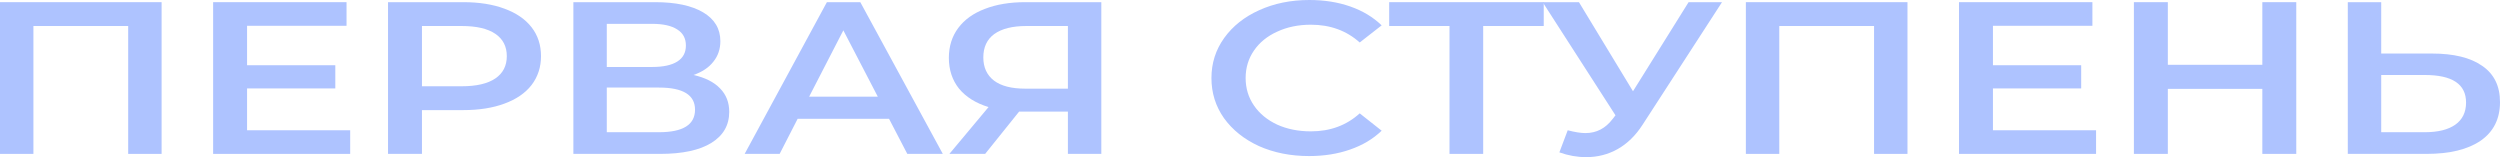
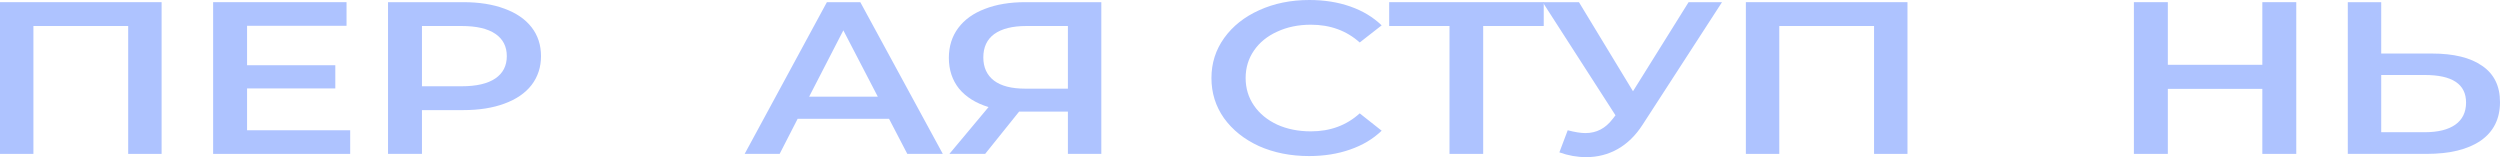
<svg xmlns="http://www.w3.org/2000/svg" width="2100" height="132" viewBox="0 0 2100 132" fill="none">
  <path d="M135.743 1.821V129.269H107.674V21.848H28.07V129.269H0V1.821H135.743Z" fill="#AEC3FF" />
  <path d="M294.158 109.423V129.269H179.028V1.821H291.088V21.666H207.537V54.803H281.658V74.284H207.537V109.423H294.158Z" fill="#AEC3FF" />
  <path d="M389.095 1.821C402.399 1.821 413.949 3.641 423.744 7.283C433.685 10.924 441.287 16.143 446.55 22.941C451.813 29.738 454.445 37.81 454.445 47.156C454.445 56.381 451.813 64.452 446.55 71.371C441.287 78.168 433.685 83.388 423.744 87.029C413.949 90.67 402.399 92.491 389.095 92.491H354.447V129.269H325.938V1.821H389.095ZM387.78 72.463C400.206 72.463 409.636 70.279 416.068 65.909C422.501 61.539 425.717 55.288 425.717 47.156C425.717 39.023 422.501 32.772 416.068 28.403C409.636 24.033 400.206 21.848 387.78 21.848H354.447V72.463H387.78Z" fill="#AEC3FF" />
-   <path d="M582.51 62.996C592.305 65.181 599.761 68.944 604.878 74.284C609.994 79.504 612.553 86.058 612.553 93.948C612.553 105.114 607.582 113.793 597.641 119.983C587.7 126.174 573.299 129.269 554.44 129.269H481.634V1.821H550.273C567.524 1.821 580.974 4.673 590.623 10.378C600.272 16.083 605.097 24.154 605.097 34.593C605.097 41.269 603.123 47.035 599.176 51.89C595.375 56.745 589.819 60.447 582.51 62.996ZM509.704 56.259H547.861C557.071 56.259 564.089 54.742 568.913 51.708C573.738 48.673 576.15 44.182 576.15 38.234C576.15 32.287 573.738 27.796 568.913 24.761C564.089 21.605 557.071 20.028 547.861 20.028H509.704V56.259ZM553.563 111.062C573.738 111.062 583.825 104.75 583.825 92.127C583.825 79.746 573.738 73.556 553.563 73.556H509.704V111.062H553.563Z" fill="#AEC3FF" />
  <path d="M746.782 99.774H670.029L654.897 129.269H625.512L694.59 1.821H722.659L791.956 129.269H762.132L746.782 99.774ZM737.352 81.203L708.405 25.49L679.678 81.203H737.352Z" fill="#AEC3FF" />
  <path d="M925.109 1.821V129.269H897.04V93.766H856.031L827.523 129.269H797.48L830.374 89.942C819.702 86.665 811.442 81.506 805.594 74.466C799.892 67.305 797.041 58.687 797.041 48.612C797.041 38.902 799.673 30.527 804.936 23.487C810.199 16.447 817.655 11.106 827.304 7.465C836.953 3.702 848.283 1.821 861.294 1.821H925.109ZM862.172 21.848C850.476 21.848 841.485 24.094 835.198 28.585C829.058 33.076 825.988 39.63 825.988 48.248C825.988 56.623 828.985 63.117 834.979 67.73C840.973 72.221 849.672 74.466 861.075 74.466H897.04V21.848H862.172Z" fill="#AEC3FF" />
  <path d="M1099.62 131.09C1084.12 131.09 1070.09 128.298 1057.52 122.714C1045.09 117.01 1035.29 109.181 1028.13 99.228C1021.11 89.275 1017.61 78.047 1017.61 65.545C1017.61 53.043 1021.19 41.815 1028.35 31.862C1035.51 21.909 1045.31 14.141 1057.74 8.557C1070.31 2.852 1084.34 0 1099.84 0C1112.41 0 1123.89 1.821 1134.27 5.462C1144.65 9.103 1153.42 14.383 1160.59 21.302L1142.16 35.685C1131.05 25.732 1117.38 20.756 1101.16 20.756C1090.63 20.756 1081.2 22.698 1072.87 26.582C1064.53 30.345 1058.03 35.625 1053.35 42.422C1048.67 49.219 1046.33 56.927 1046.33 65.545C1046.33 74.163 1048.67 81.87 1053.35 88.668C1058.03 95.465 1064.53 100.806 1072.87 104.69C1081.2 108.452 1090.63 110.334 1101.16 110.334C1117.38 110.334 1131.05 105.297 1142.16 95.222L1160.59 109.788C1153.42 116.706 1144.58 121.986 1134.05 125.628C1123.67 129.269 1112.19 131.09 1099.62 131.09Z" fill="#AEC3FF" />
  <path d="M1296.74 21.848H1245.87V129.269H1217.58V21.848H1166.92V1.821H1296.74V21.848Z" fill="#AEC3FF" />
  <path d="M1446.49 1.821L1379.82 104.69C1373.97 113.793 1366.96 120.651 1358.77 125.263C1350.73 129.754 1341.96 132 1332.45 132C1324.85 132 1317.32 130.665 1309.87 127.994L1316.88 109.423C1322.88 111.001 1327.85 111.79 1331.8 111.79C1341.01 111.79 1348.61 107.846 1354.6 99.956L1357.01 96.861L1295.83 1.821H1326.31L1371.71 76.651L1418.42 1.821H1446.49Z" fill="#AEC3FF" />
  <path d="M1602.28 1.821V129.269H1574.21V21.848H1494.6V129.269H1466.53V1.821H1602.28Z" fill="#AEC3FF" />
-   <path d="M1760.69 109.423V129.269H1645.56V1.821H1757.62V21.666H1674.07V54.803H1748.19V74.284H1674.07V109.423H1760.69Z" fill="#AEC3FF" />
  <path d="M1928.87 1.821V129.269H1900.36V74.648H1820.98V129.269H1792.47V1.821H1820.98V54.439H1900.36V1.821H1928.87Z" fill="#AEC3FF" />
  <path d="M2042.76 44.971C2061.18 44.971 2075.29 48.43 2085.09 55.349C2095.03 62.146 2100 72.281 2100 85.754C2100 99.835 2094.59 110.637 2083.77 118.163C2072.95 125.567 2057.75 129.269 2038.16 129.269H1972.15V1.821H2000.22V44.971H2042.76ZM2036.84 111.062C2047.95 111.062 2056.51 108.938 2062.5 104.69C2068.49 100.441 2071.49 94.251 2071.49 86.119C2071.49 70.704 2059.94 62.996 2036.84 62.996H2000.22V111.062H2036.84Z" fill="#AEC3FF" />
</svg>